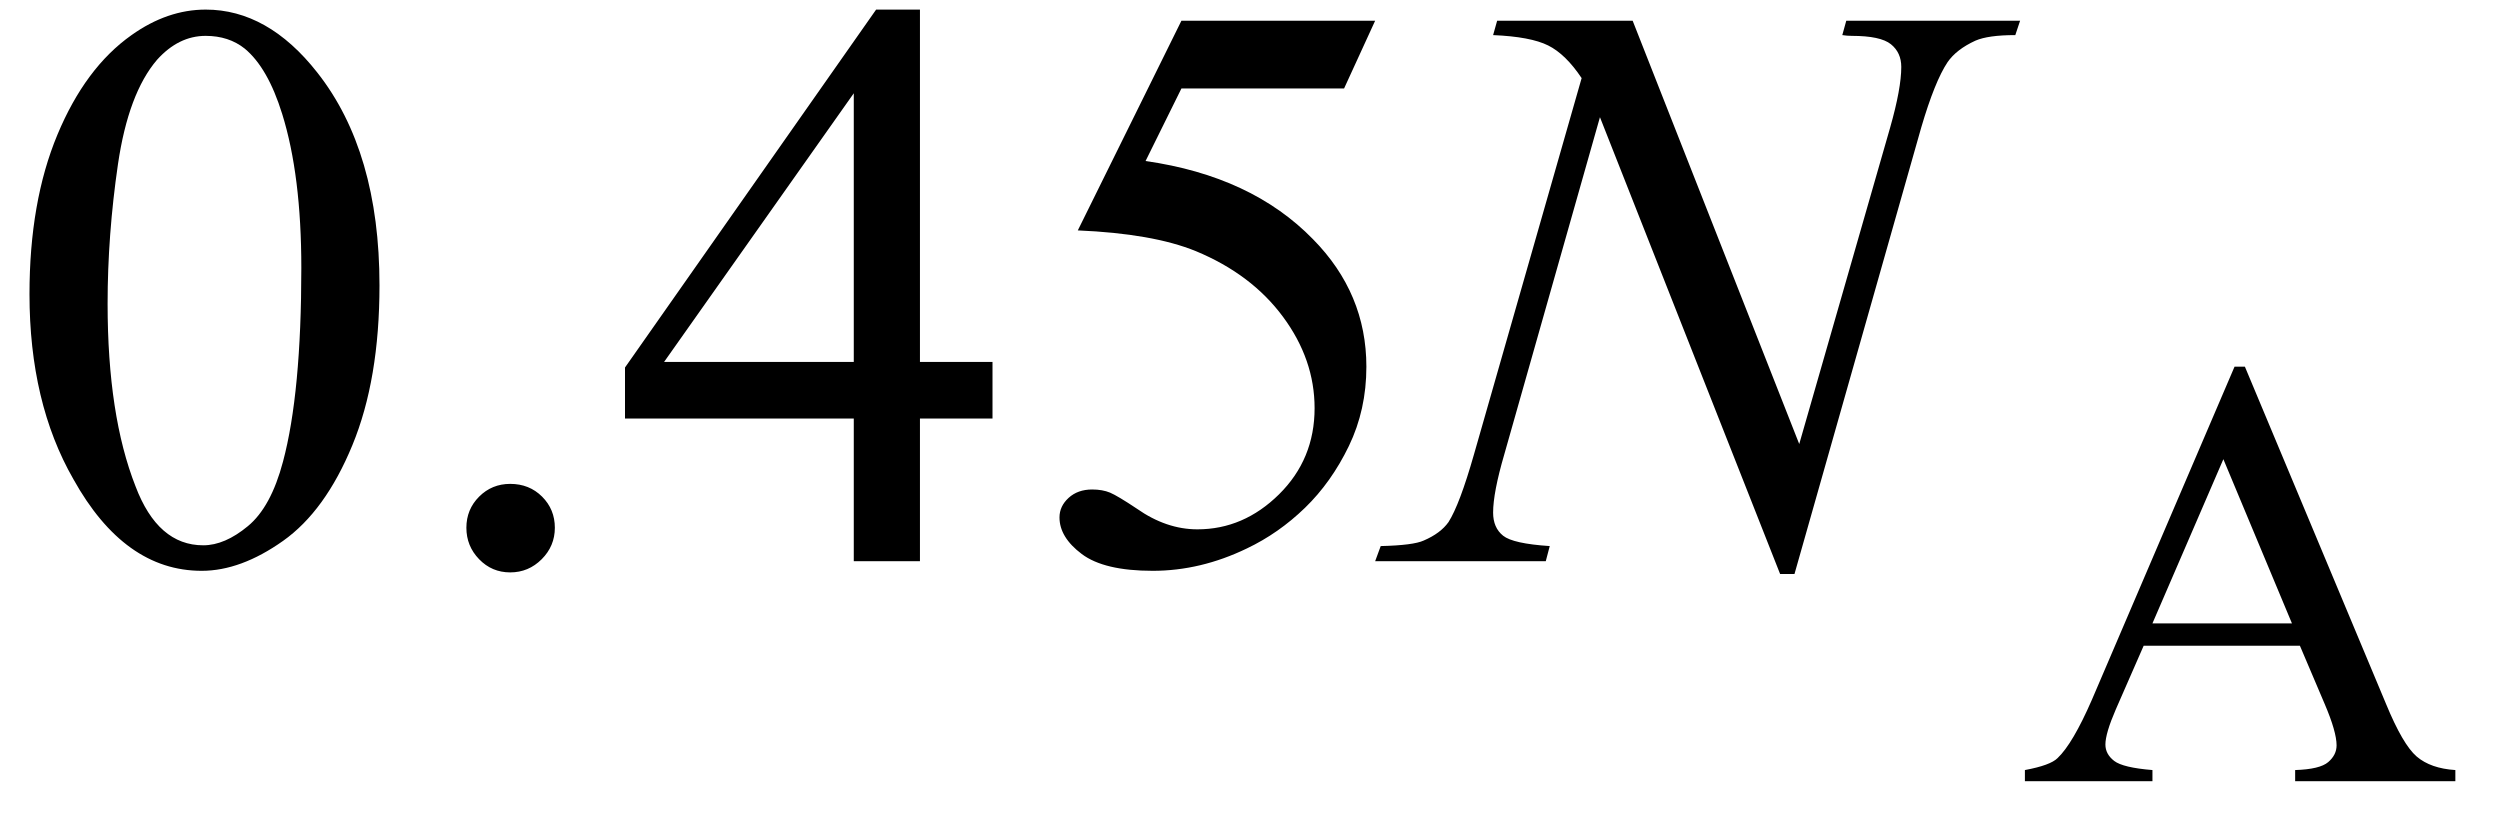
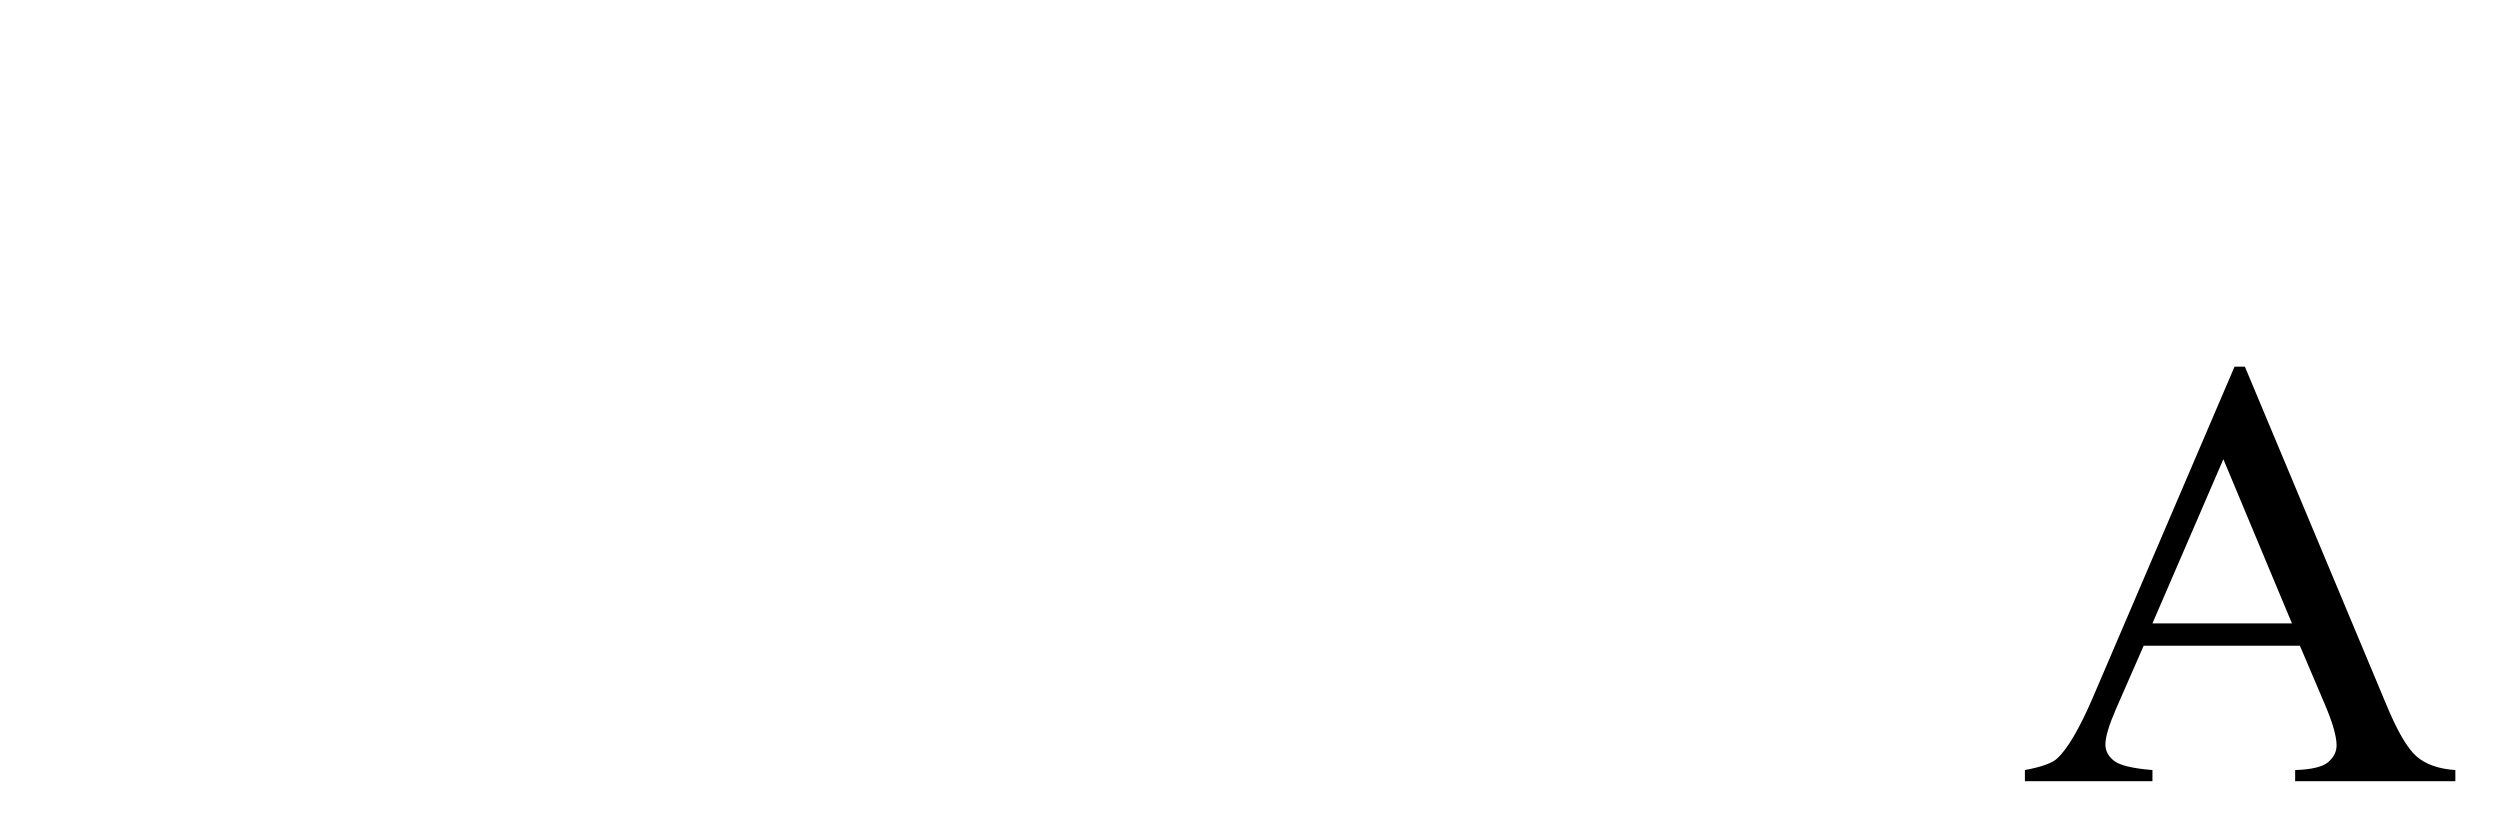
<svg xmlns="http://www.w3.org/2000/svg" stroke-dasharray="none" shape-rendering="auto" font-family="'Dialog'" width="49" text-rendering="auto" fill-opacity="1" contentScriptType="text/ecmascript" color-interpolation="auto" color-rendering="auto" preserveAspectRatio="xMidYMid meet" font-size="12" fill="black" stroke="black" image-rendering="auto" stroke-miterlimit="10" zoomAndPan="magnify" version="1.0" stroke-linecap="square" stroke-linejoin="miter" contentStyleType="text/css" font-style="normal" height="16" stroke-width="1" stroke-dashoffset="0" font-weight="normal" stroke-opacity="1">
  <defs id="genericDefs" />
  <g>
    <g text-rendering="optimizeLegibility" transform="translate(0,11)" color-rendering="optimizeQuality" color-interpolation="linearRGB" image-rendering="optimizeQuality">
-       <path d="M0.578 -5.234 Q0.578 -7.047 1.125 -8.359 Q1.672 -9.672 2.578 -10.312 Q3.281 -10.812 4.031 -10.812 Q5.25 -10.812 6.219 -9.578 Q7.438 -8.031 7.438 -5.406 Q7.438 -3.562 6.906 -2.273 Q6.375 -0.984 5.547 -0.398 Q4.719 0.188 3.953 0.188 Q2.438 0.188 1.438 -1.609 Q0.578 -3.109 0.578 -5.234 ZM2.109 -5.047 Q2.109 -2.859 2.656 -1.469 Q3.094 -0.312 3.984 -0.312 Q4.406 -0.312 4.859 -0.688 Q5.312 -1.062 5.547 -1.953 Q5.906 -3.297 5.906 -5.75 Q5.906 -7.562 5.531 -8.766 Q5.25 -9.672 4.797 -10.047 Q4.484 -10.297 4.031 -10.297 Q3.5 -10.297 3.078 -9.828 Q2.516 -9.172 2.312 -7.781 Q2.109 -6.391 2.109 -5.047 ZM10 -1.516 Q10.375 -1.516 10.625 -1.266 Q10.875 -1.016 10.875 -0.656 Q10.875 -0.297 10.617 -0.039 Q10.359 0.219 10 0.219 Q9.641 0.219 9.391 -0.039 Q9.141 -0.297 9.141 -0.656 Q9.141 -1.016 9.391 -1.266 Q9.641 -1.516 10 -1.516 ZM19.453 -3.906 L19.453 -2.797 L18.031 -2.797 L18.031 0 L16.734 0 L16.734 -2.797 L12.25 -2.797 L12.25 -3.797 L17.172 -10.812 L18.031 -10.812 L18.031 -3.906 L19.453 -3.906 ZM16.734 -3.906 L16.734 -9.172 L13.016 -3.906 L16.734 -3.906 ZM26.953 -10.594 L26.344 -9.266 L23.156 -9.266 L22.453 -7.844 Q24.531 -7.547 25.734 -6.312 Q26.781 -5.25 26.781 -3.812 Q26.781 -2.969 26.438 -2.258 Q26.094 -1.547 25.578 -1.047 Q25.062 -0.547 24.438 -0.25 Q23.531 0.188 22.594 0.188 Q21.641 0.188 21.203 -0.141 Q20.766 -0.469 20.766 -0.859 Q20.766 -1.078 20.945 -1.242 Q21.125 -1.406 21.406 -1.406 Q21.609 -1.406 21.758 -1.344 Q21.906 -1.281 22.281 -1.031 Q22.859 -0.625 23.469 -0.625 Q24.375 -0.625 25.07 -1.312 Q25.766 -2 25.766 -3 Q25.766 -3.953 25.148 -4.789 Q24.531 -5.625 23.438 -6.078 Q22.594 -6.422 21.125 -6.484 L23.156 -10.594 L26.953 -10.594 Z" stroke="none" />
-     </g>
+       </g>
    <g text-rendering="optimizeLegibility" transform="translate(27.406,11)" color-rendering="optimizeQuality" color-interpolation="linearRGB" image-rendering="optimizeQuality">
-       <path d="M4.594 -10.594 L7.859 -2.297 L9.641 -8.5 Q9.859 -9.266 9.859 -9.688 Q9.859 -9.969 9.656 -10.133 Q9.453 -10.297 8.891 -10.297 Q8.797 -10.297 8.703 -10.312 L8.781 -10.594 L12.188 -10.594 L12.094 -10.312 Q11.562 -10.312 11.312 -10.203 Q10.938 -10.031 10.766 -9.781 Q10.516 -9.406 10.25 -8.5 L7.766 0.25 L7.484 0.25 L3.953 -8.703 L2.078 -2.094 Q1.859 -1.344 1.859 -0.953 Q1.859 -0.656 2.055 -0.5 Q2.25 -0.344 2.969 -0.297 L2.891 0 L-0.453 0 L-0.344 -0.297 Q0.297 -0.312 0.5 -0.406 Q0.828 -0.547 0.984 -0.766 Q1.203 -1.109 1.484 -2.094 L3.594 -9.469 Q3.281 -9.938 2.938 -10.109 Q2.594 -10.281 1.859 -10.312 L1.938 -10.594 L4.594 -10.594 Z" stroke="none" />
-     </g>
+       </g>
    <g text-rendering="optimizeLegibility" transform="translate(39.594,15.312)" color-rendering="optimizeQuality" color-interpolation="linearRGB" image-rendering="optimizeQuality">
      <path d="M5.484 -2.656 L2.422 -2.656 L1.875 -1.406 Q1.672 -0.938 1.672 -0.719 Q1.672 -0.531 1.844 -0.398 Q2.016 -0.266 2.594 -0.219 L2.594 0 L0.094 0 L0.094 -0.219 Q0.594 -0.312 0.734 -0.453 Q1.031 -0.734 1.406 -1.594 L4.203 -8.125 L4.406 -8.125 L7.172 -1.516 Q7.5 -0.719 7.773 -0.484 Q8.047 -0.25 8.531 -0.219 L8.531 0 L5.391 0 L5.391 -0.219 Q5.875 -0.234 6.039 -0.375 Q6.203 -0.516 6.203 -0.703 Q6.203 -0.969 5.969 -1.516 L5.484 -2.656 ZM5.328 -3.094 L3.984 -6.312 L2.594 -3.094 L5.328 -3.094 Z" stroke="none" />
    </g>
  </g>
</svg>